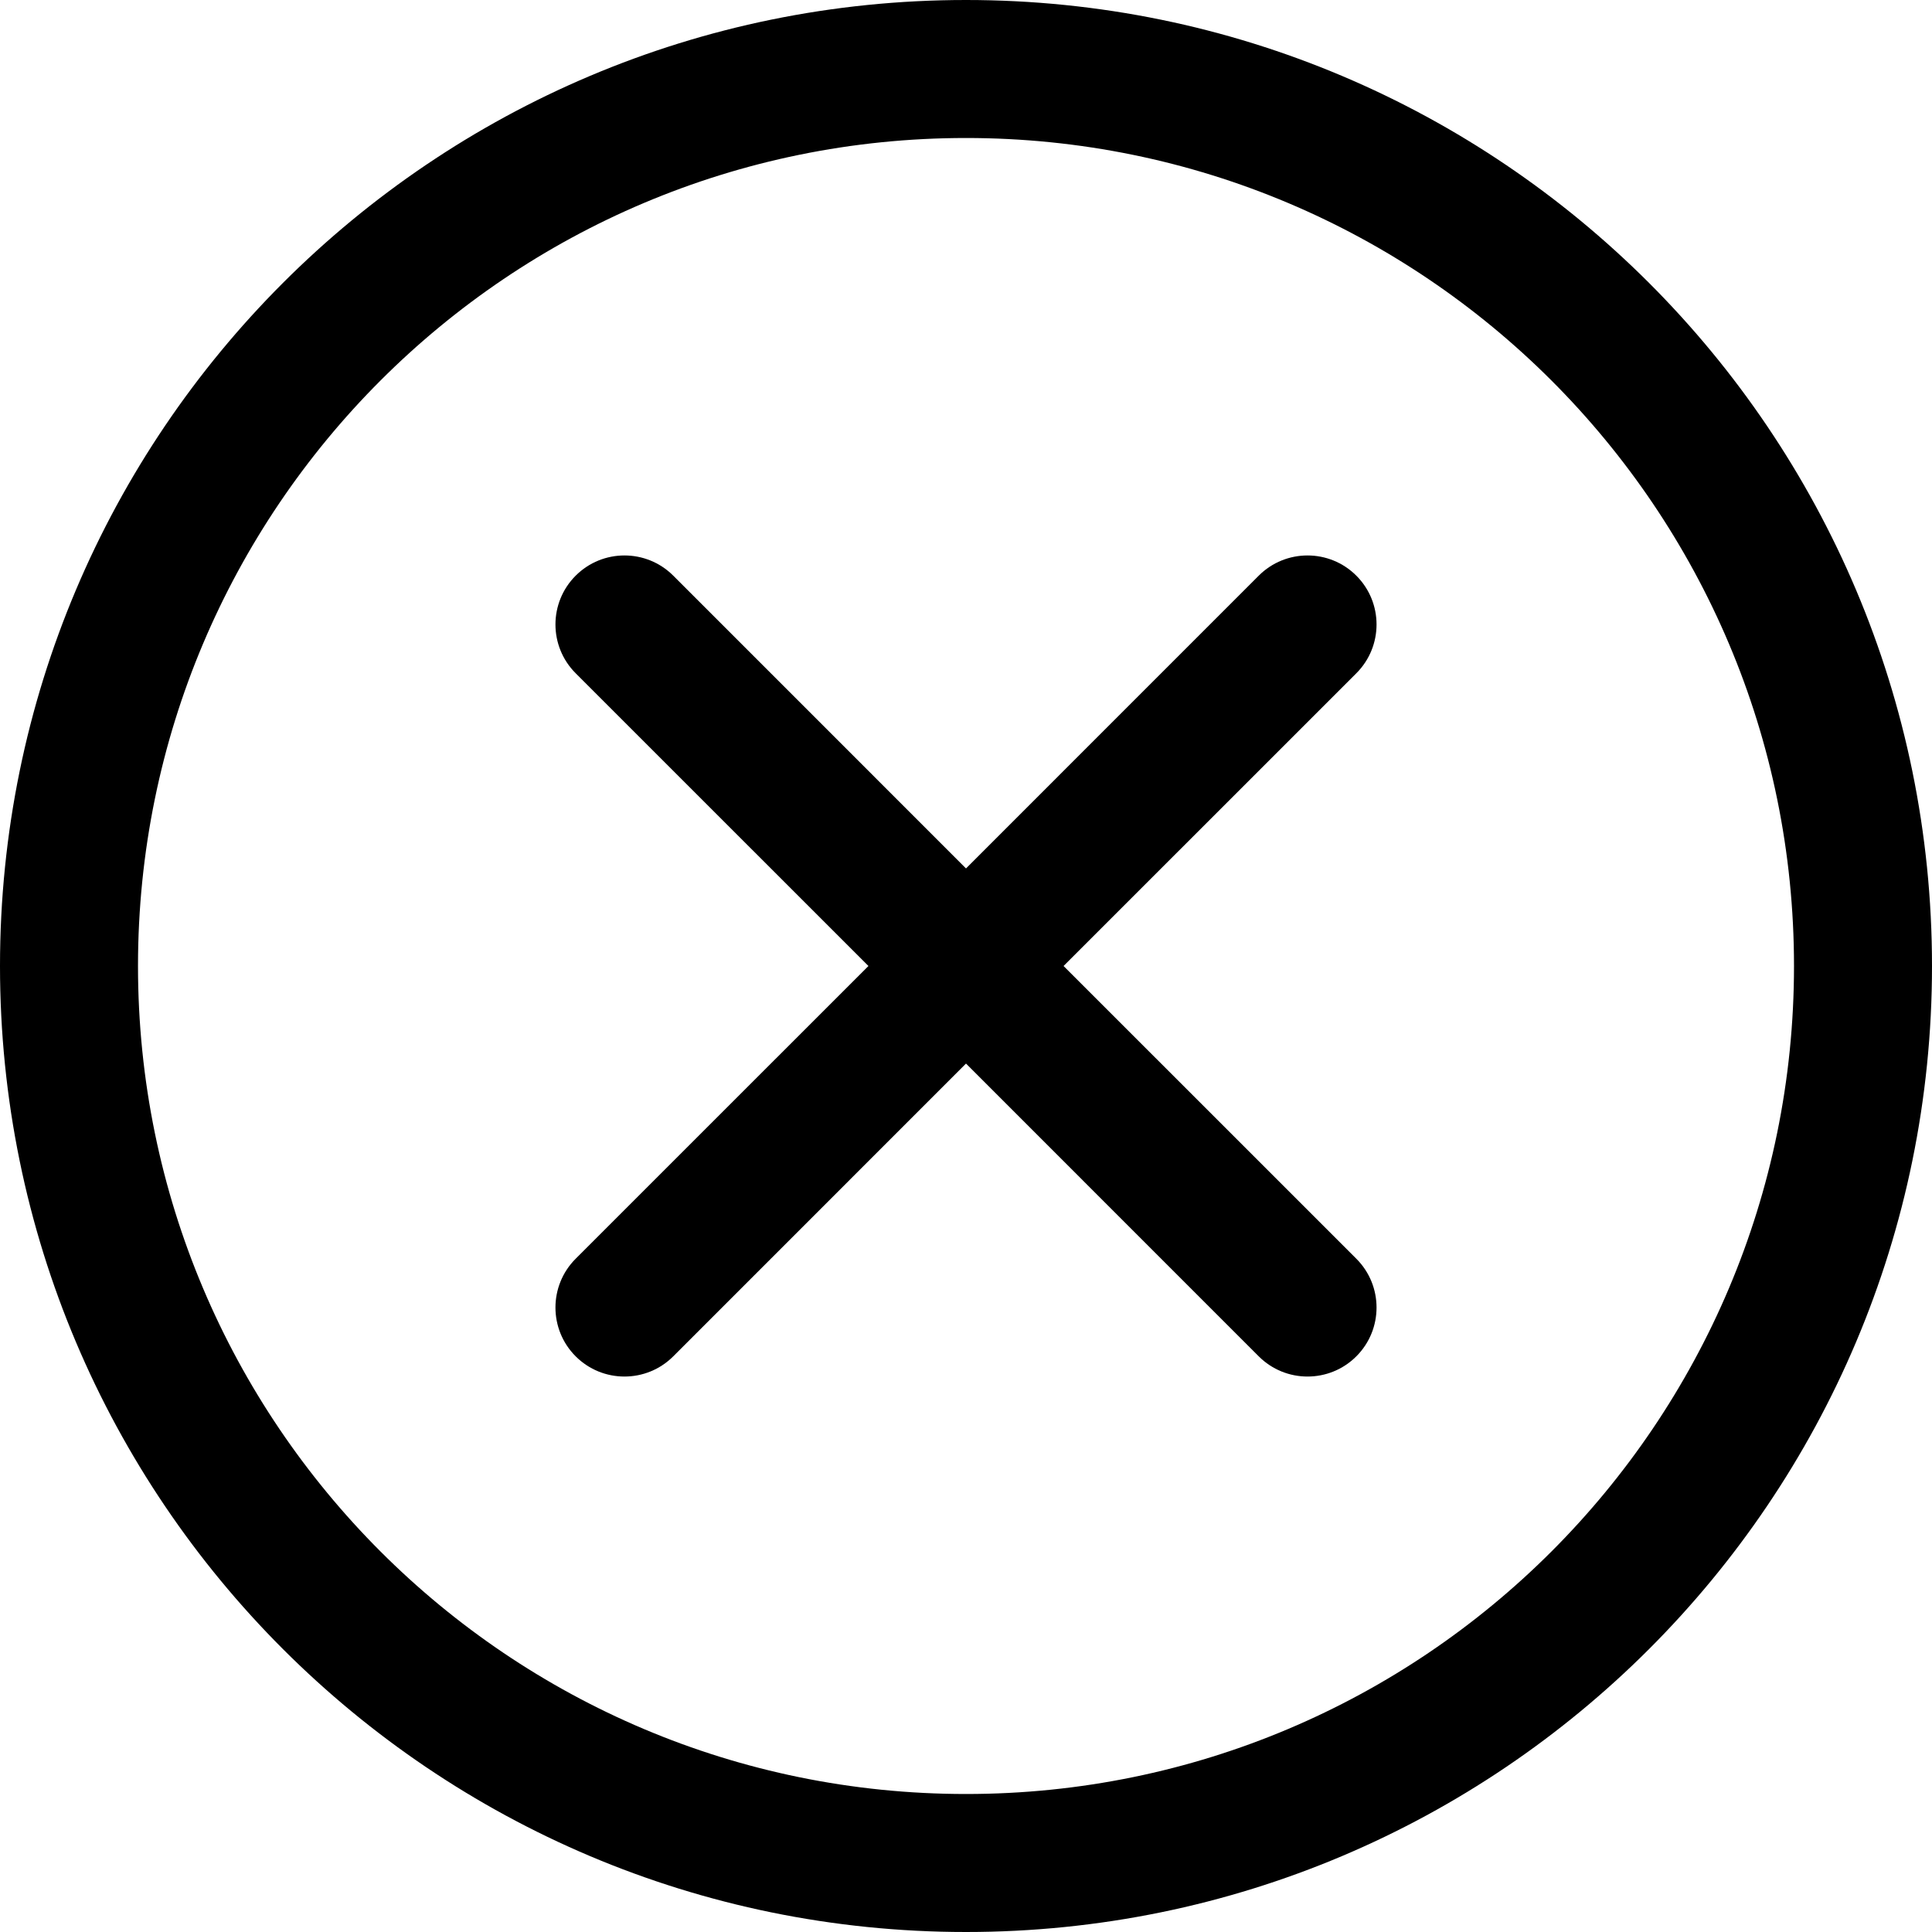
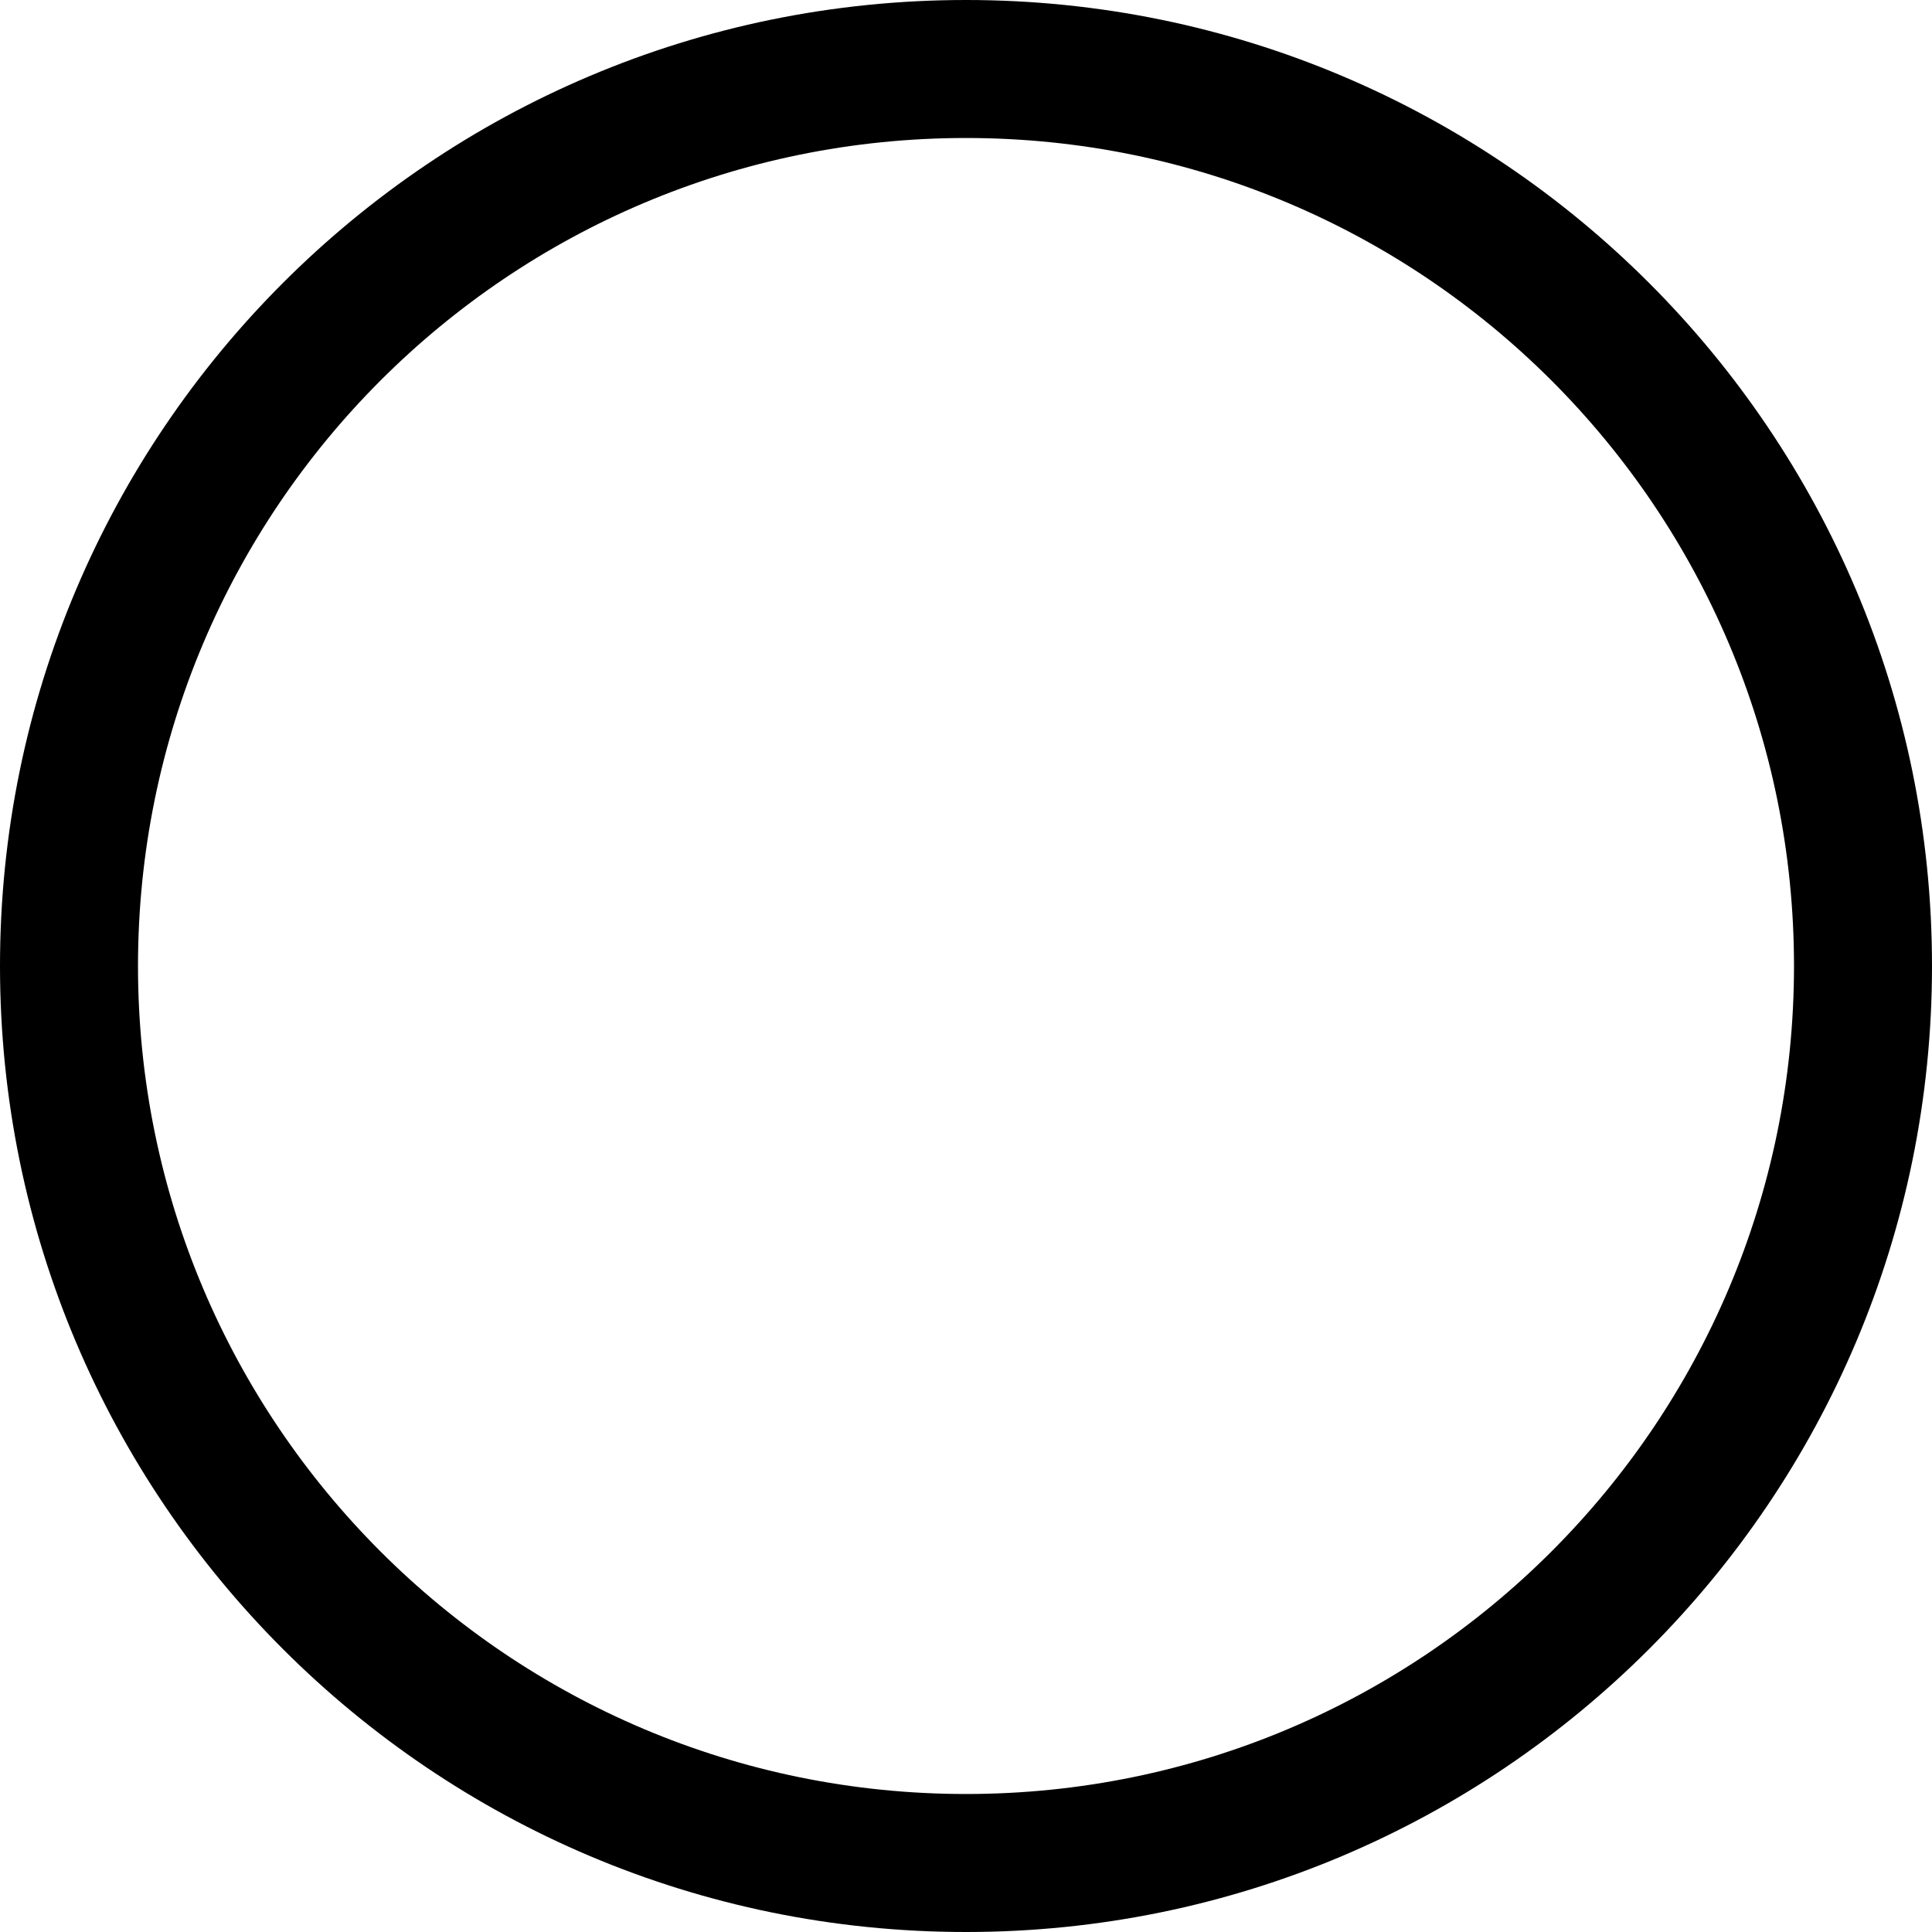
<svg xmlns="http://www.w3.org/2000/svg" width="56" height="56" viewBox="0 0 56 56">
  <g fill-rule="evenodd">
    <path fill-rule="nonzero" d="M28,52 C41.255,52 52,41.255 52,28 C52,14.745 41.255,4 28,4 C14.745,4 4,14.745 4,28 C4,41.255 14.745,52 28,52 Z M28,56 C12.536,56 0,43.464 0,28 C0,12.536 12.536,0 28,0 C43.464,0 56,12.536 56,28 C56,43.464 43.464,56 28,56 Z" />
-     <path d="M30.828,28 L39.314,36.485 C40.095,37.266 40.095,38.533 39.314,39.314 C38.533,40.095 37.266,40.095 36.485,39.314 L28,30.828 L19.515,39.314 C18.734,40.095 17.467,40.095 16.686,39.314 C15.905,38.533 15.905,37.266 16.686,36.485 L25.172,28 L16.686,19.515 C15.905,18.734 15.905,17.467 16.686,16.686 C17.467,15.905 18.734,15.905 19.515,16.686 L28,25.172 L36.485,16.686 C37.266,15.905 38.533,15.905 39.314,16.686 C40.095,17.467 40.095,18.734 39.314,19.515 L30.828,28 Z" />
  </g>
</svg>